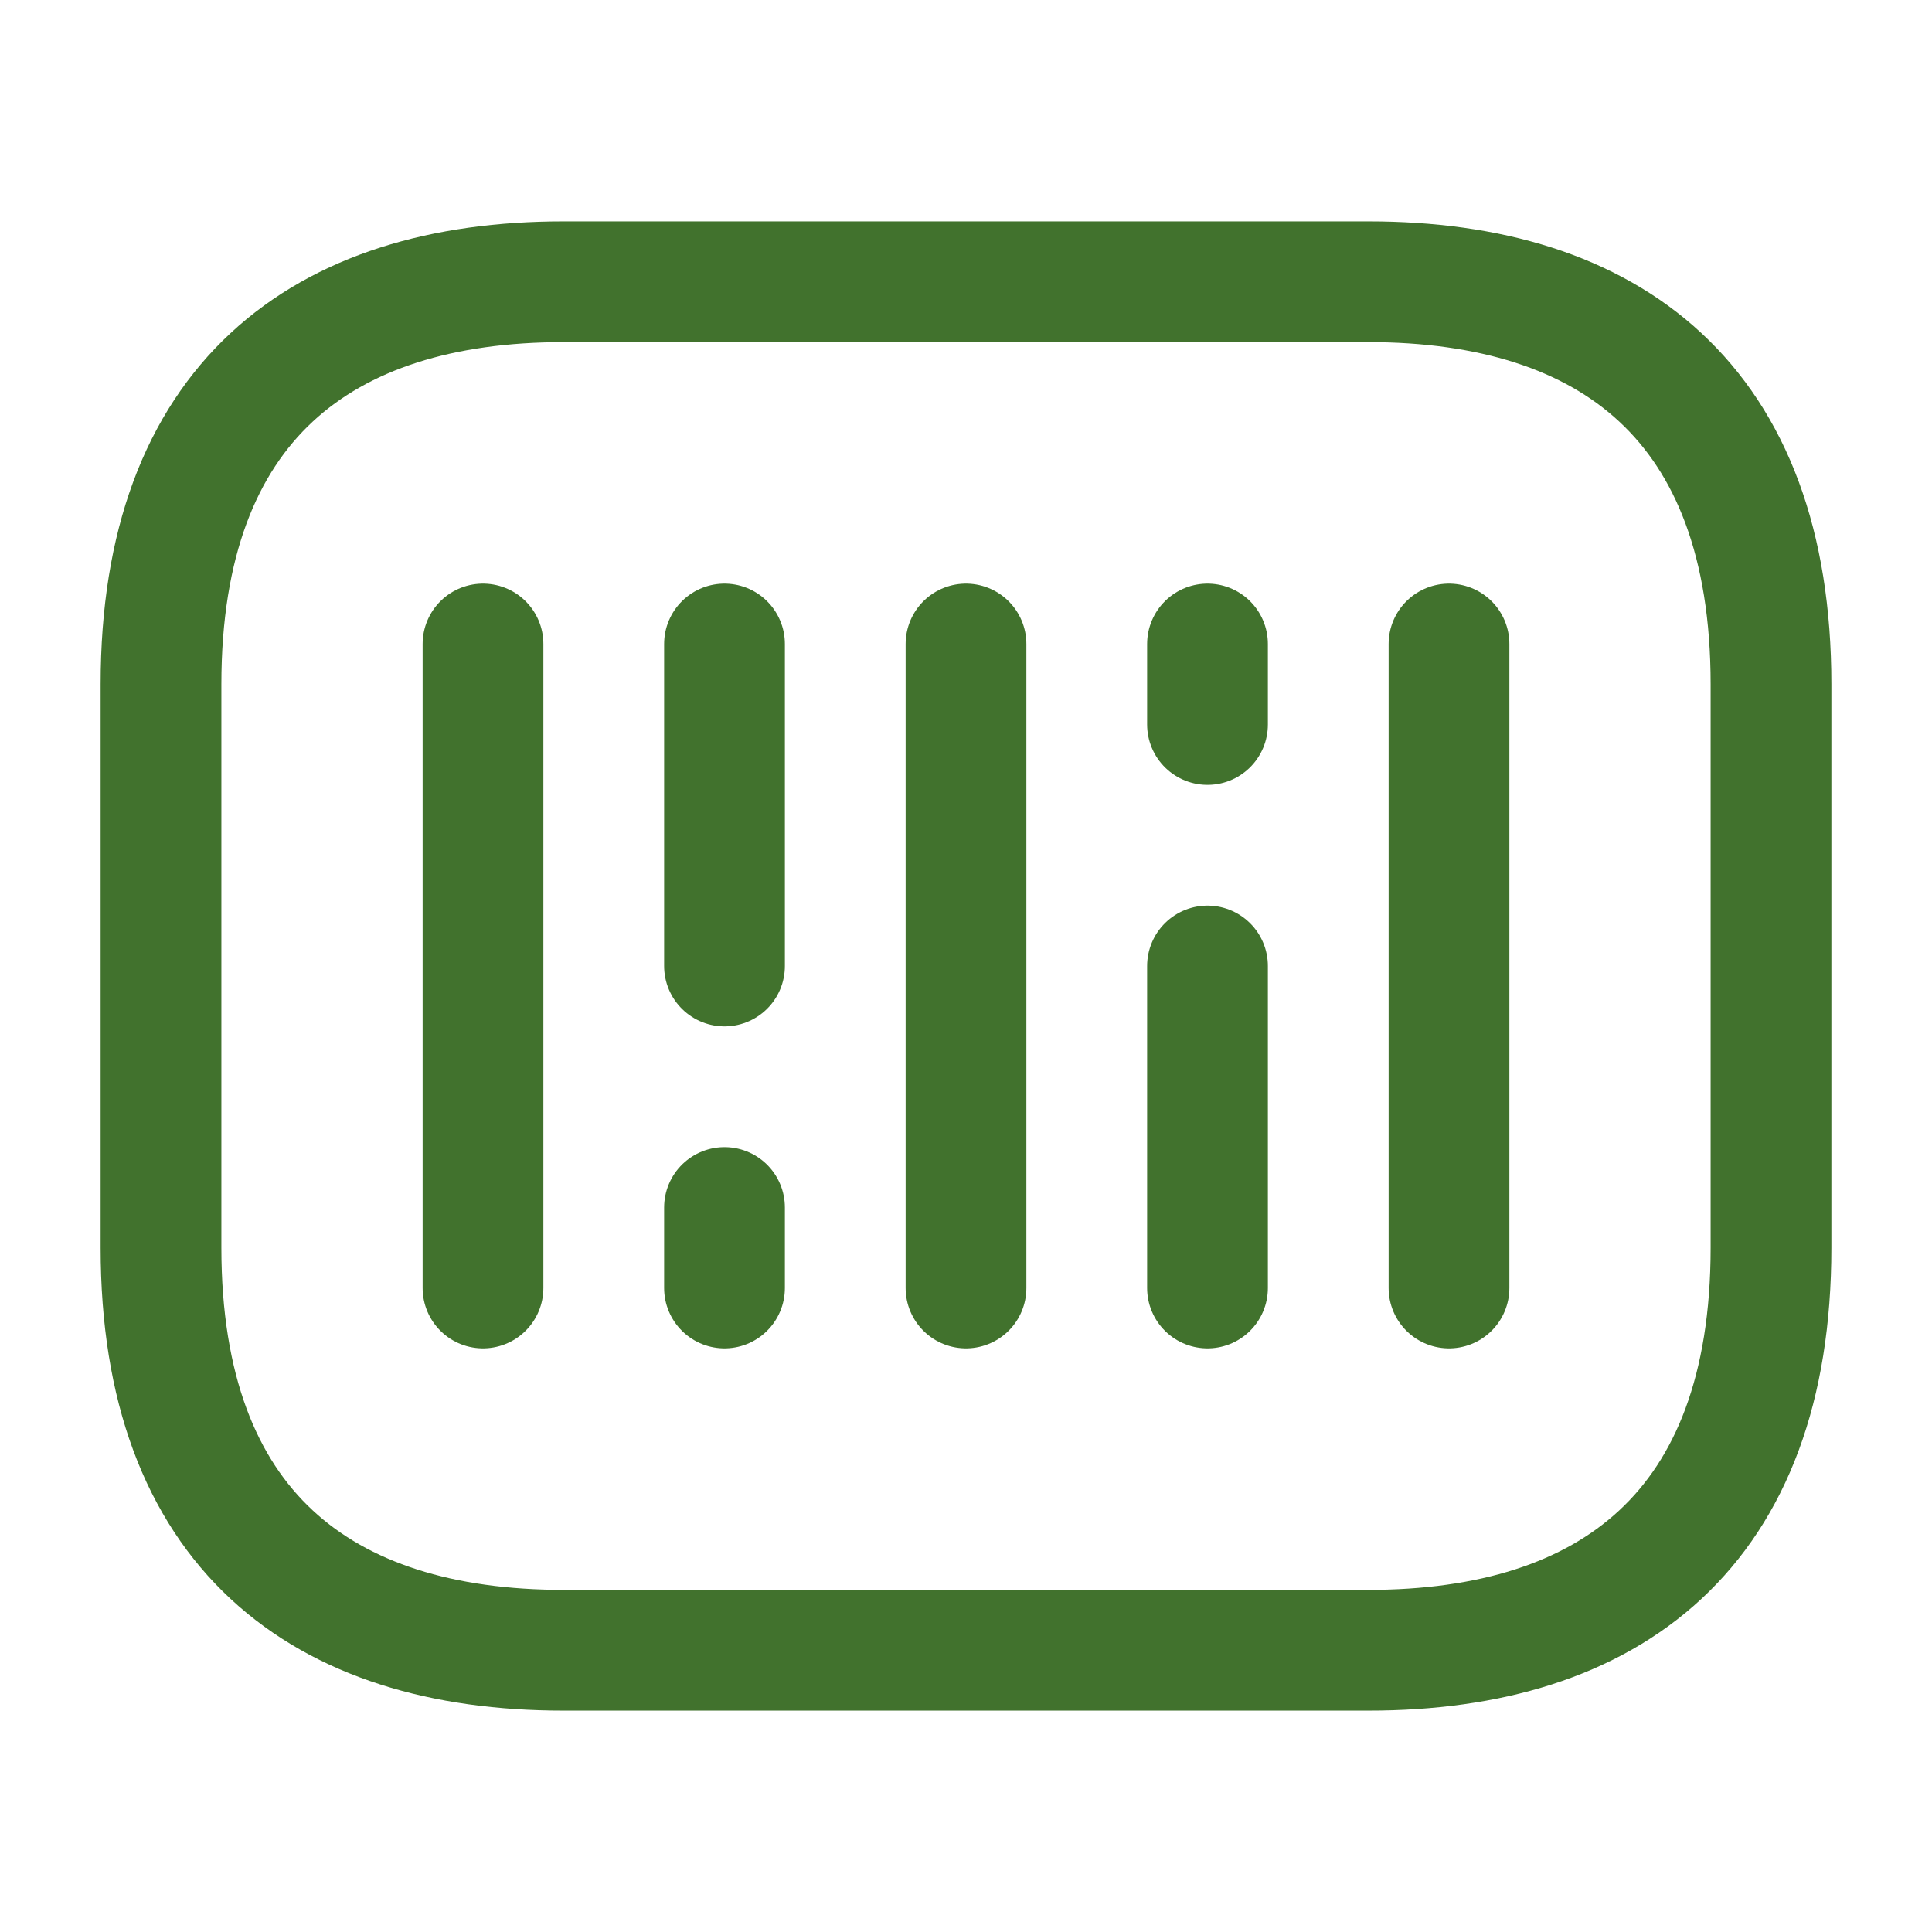
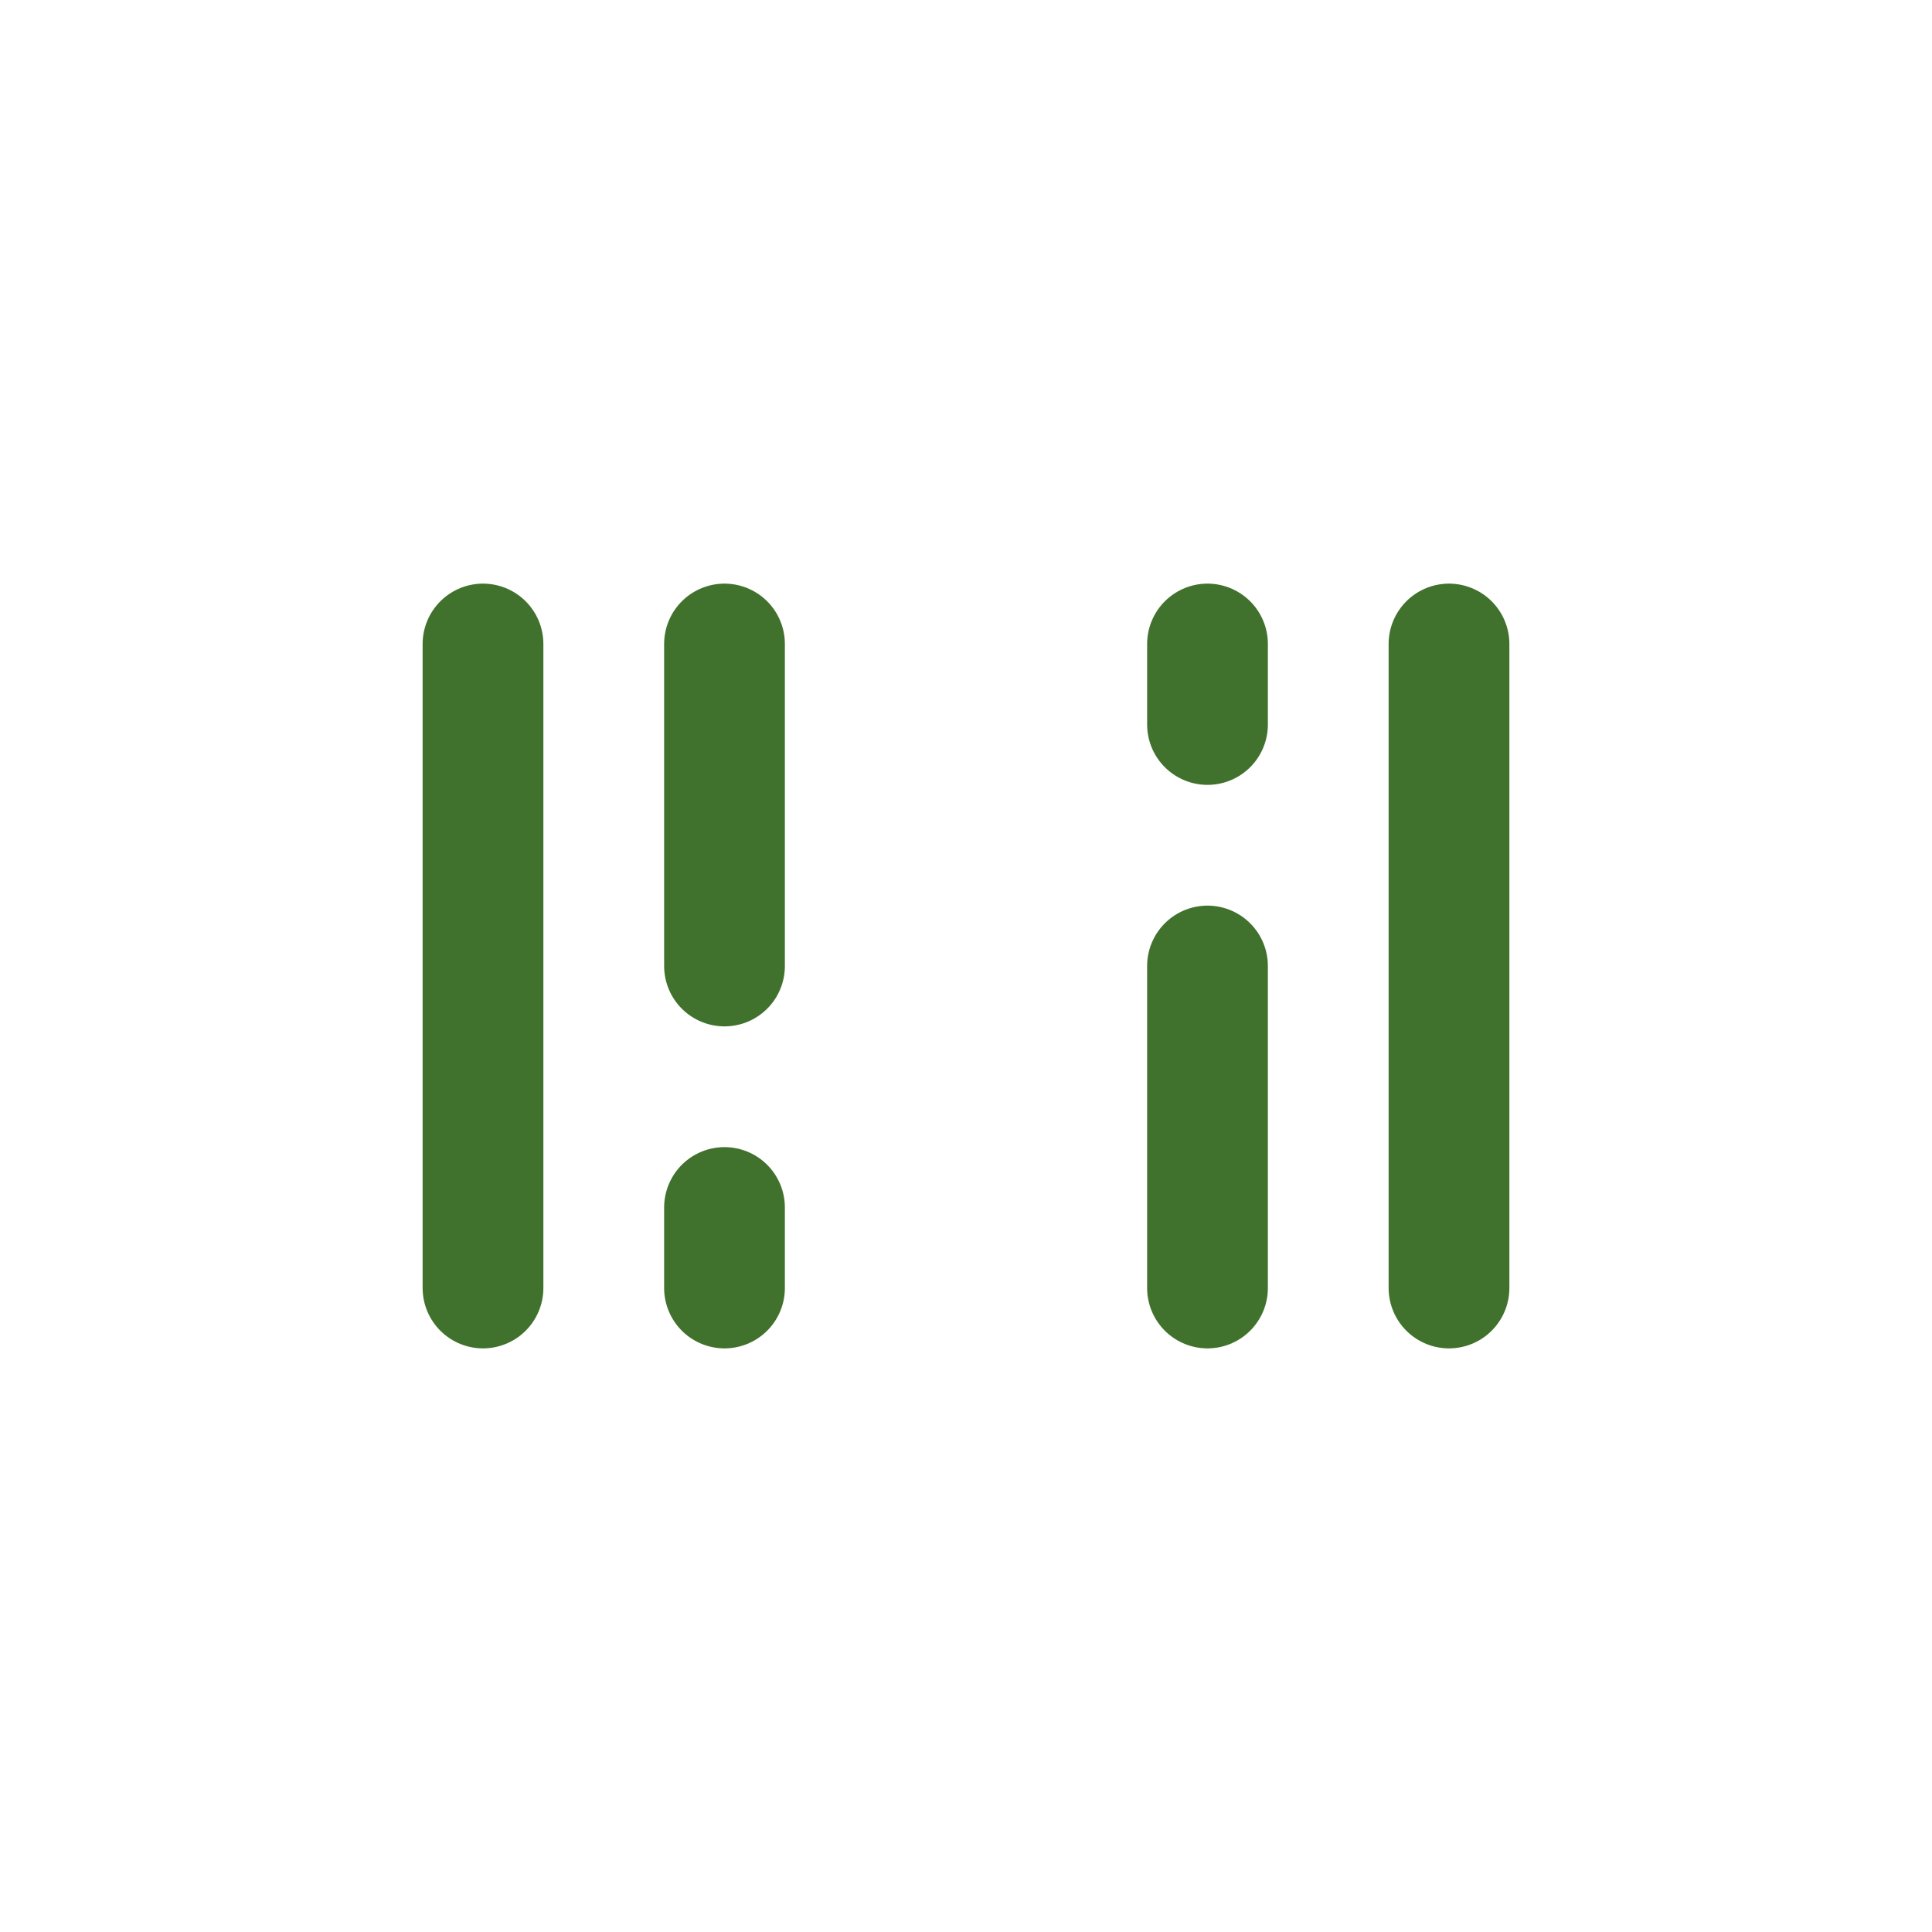
<svg xmlns="http://www.w3.org/2000/svg" width="800px" height="800px" viewBox="0 0 24 24" fill="none" stroke="#41722D">
  <g id="SVGRepo_bgCarrier" stroke-width="0" />
  <g id="SVGRepo_tracerCarrier" stroke-linecap="round" stroke-linejoin="round" />
  <g id="SVGRepo_iconCarrier">
-     <path d="M17 20.5H7C4 20.5 2 19 2 15.5V8.5C2 5 4 3.5 7 3.5H17C20 3.5 22 5 22 8.5V15.5C22 19 20 20.5 17 20.5Z" stroke="#41722D" stroke-width="1.5" stroke-miterlimit="10" stroke-linecap="round" stroke-linejoin="round" />
    <path d="M6 8V16" stroke="#41722D" stroke-width="1.5" stroke-miterlimit="10" stroke-linecap="round" stroke-linejoin="round" />
    <path d="M9 8V12" stroke="#41722D" stroke-width="1.5" stroke-miterlimit="10" stroke-linecap="round" stroke-linejoin="round" />
    <path d="M9 15V16" stroke="#41722D" stroke-width="1.5" stroke-miterlimit="10" stroke-linecap="round" stroke-linejoin="round" />
    <path d="M15 8V9" stroke="#41722D" stroke-width="1.5" stroke-miterlimit="10" stroke-linecap="round" stroke-linejoin="round" />
-     <path d="M12 8V16" stroke="#41722D" stroke-width="1.5" stroke-miterlimit="10" stroke-linecap="round" stroke-linejoin="round" />
    <path d="M15 12V16" stroke="#41722D" stroke-width="1.5" stroke-miterlimit="10" stroke-linecap="round" stroke-linejoin="round" />
    <path d="M18 8V16" stroke="#41722D" stroke-width="1.5" stroke-miterlimit="10" stroke-linecap="round" stroke-linejoin="round" />
  </g>
</svg>